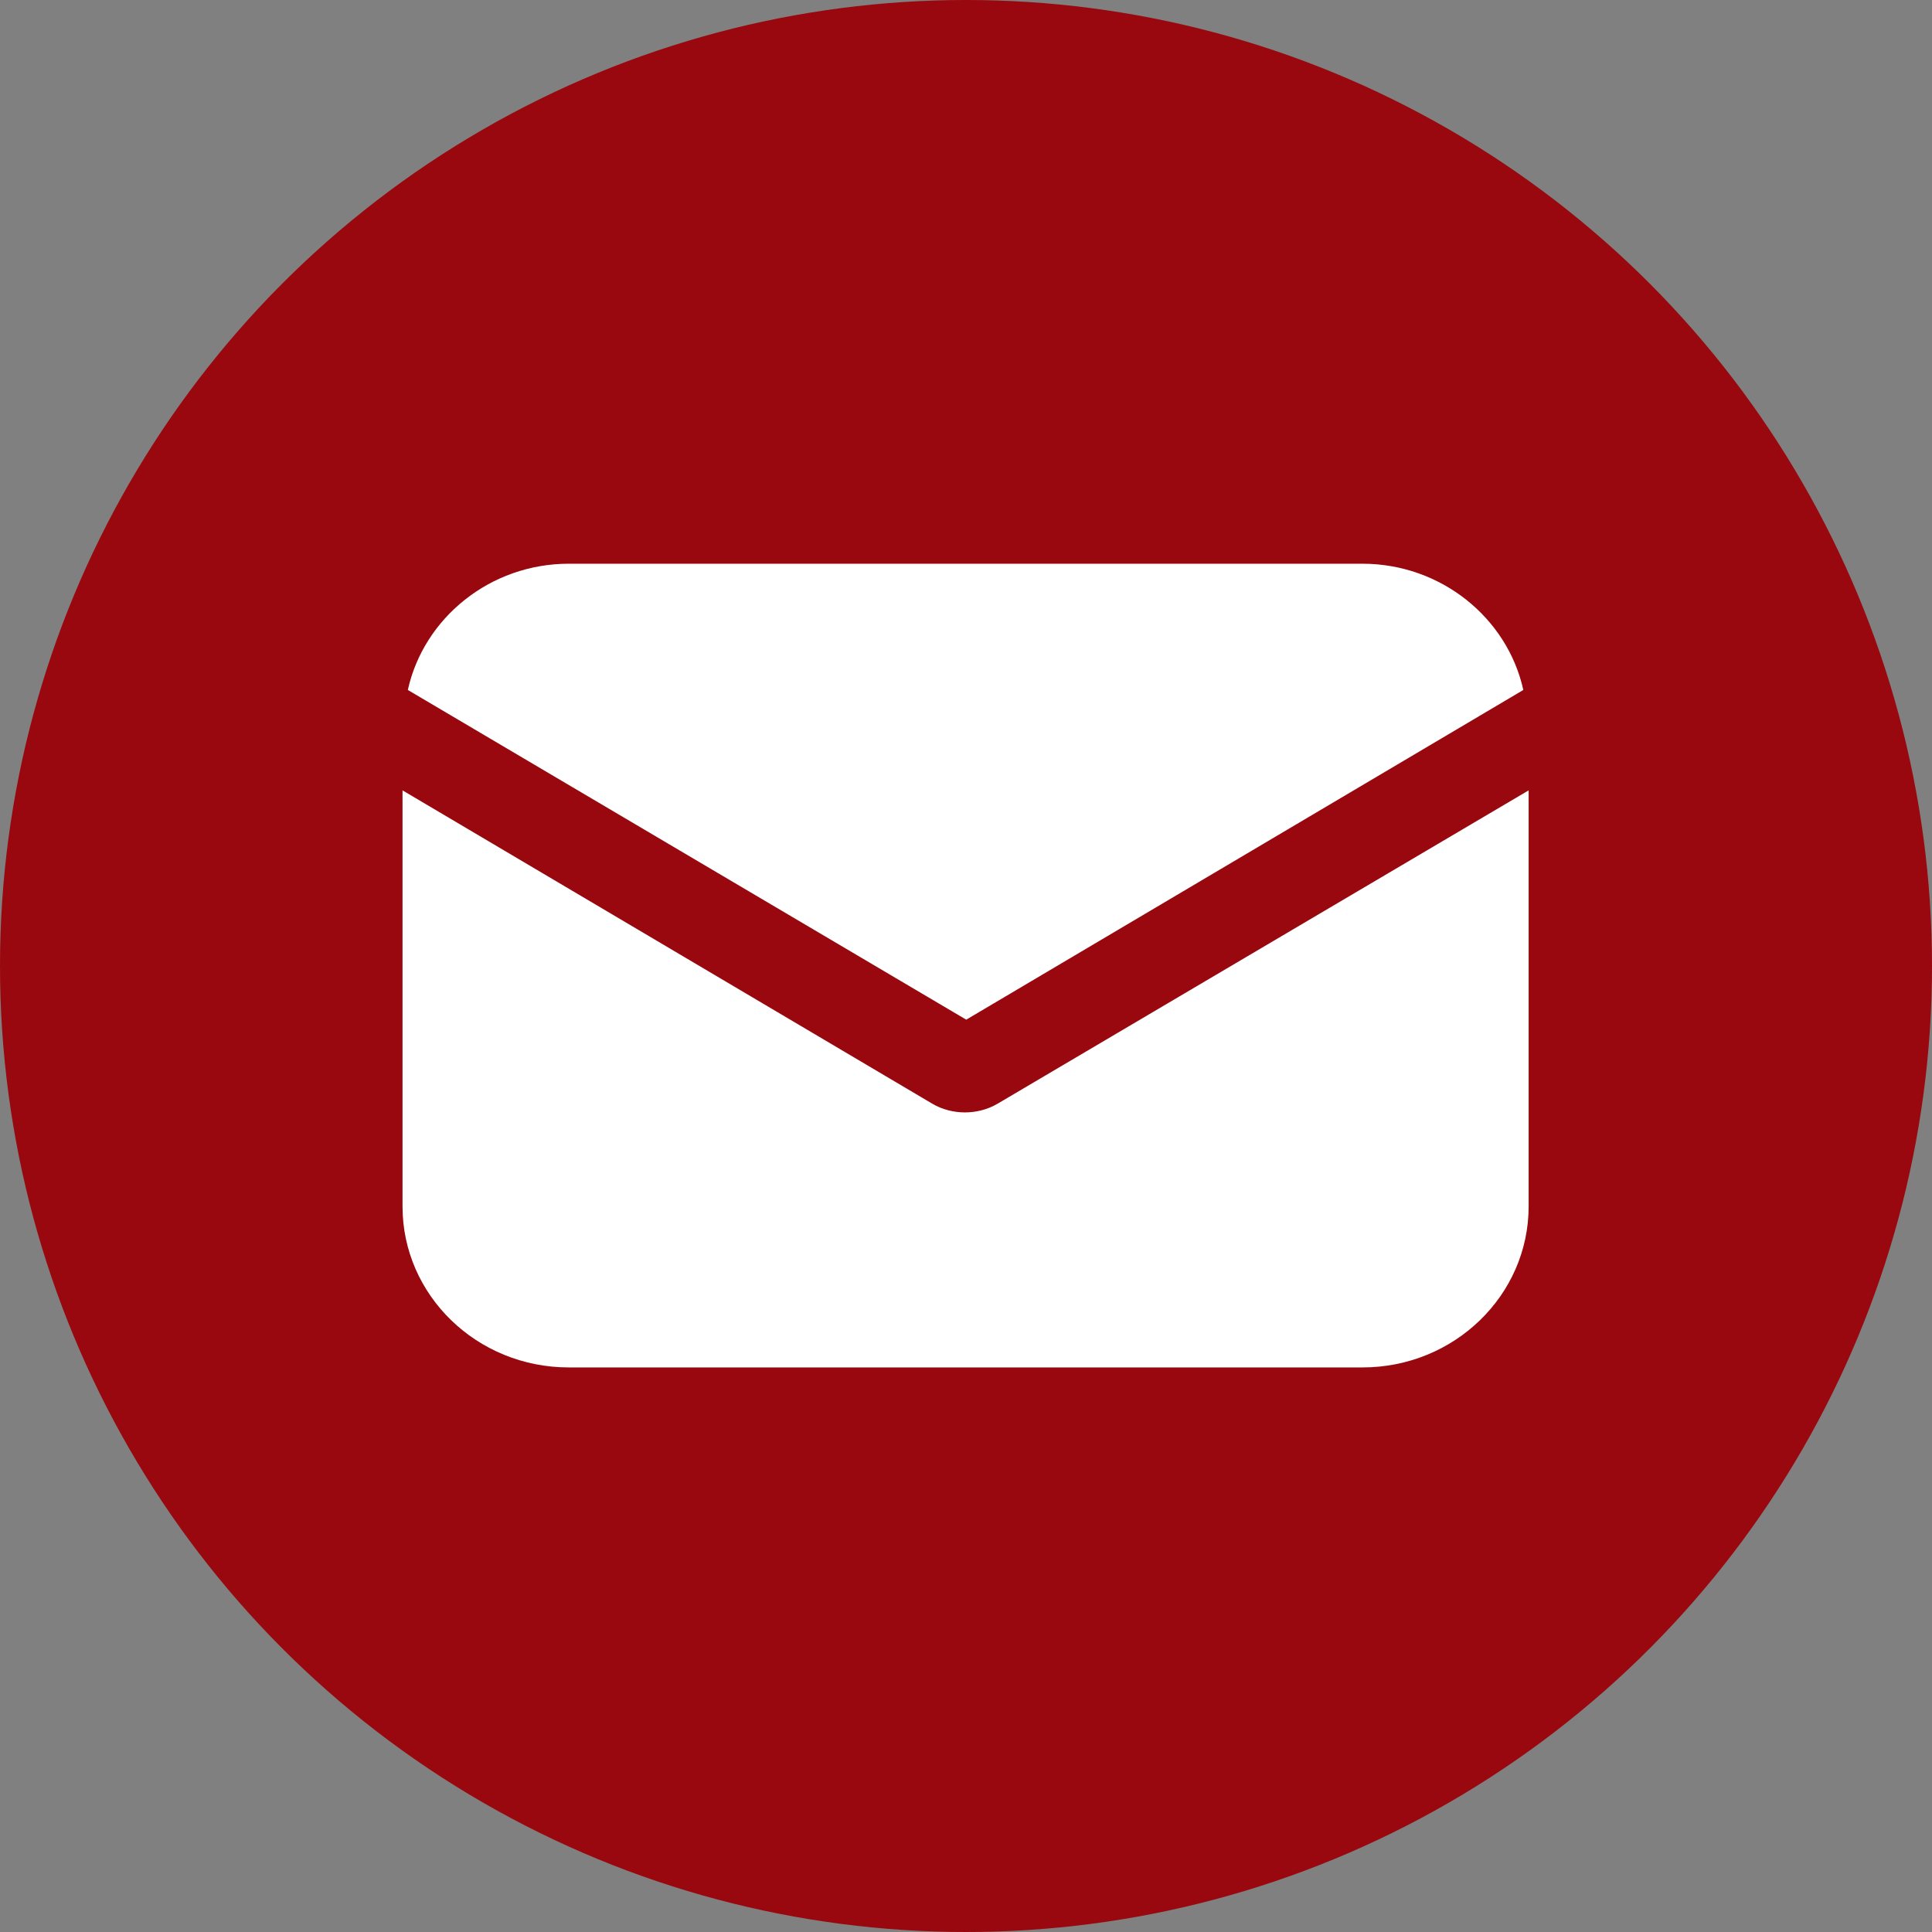
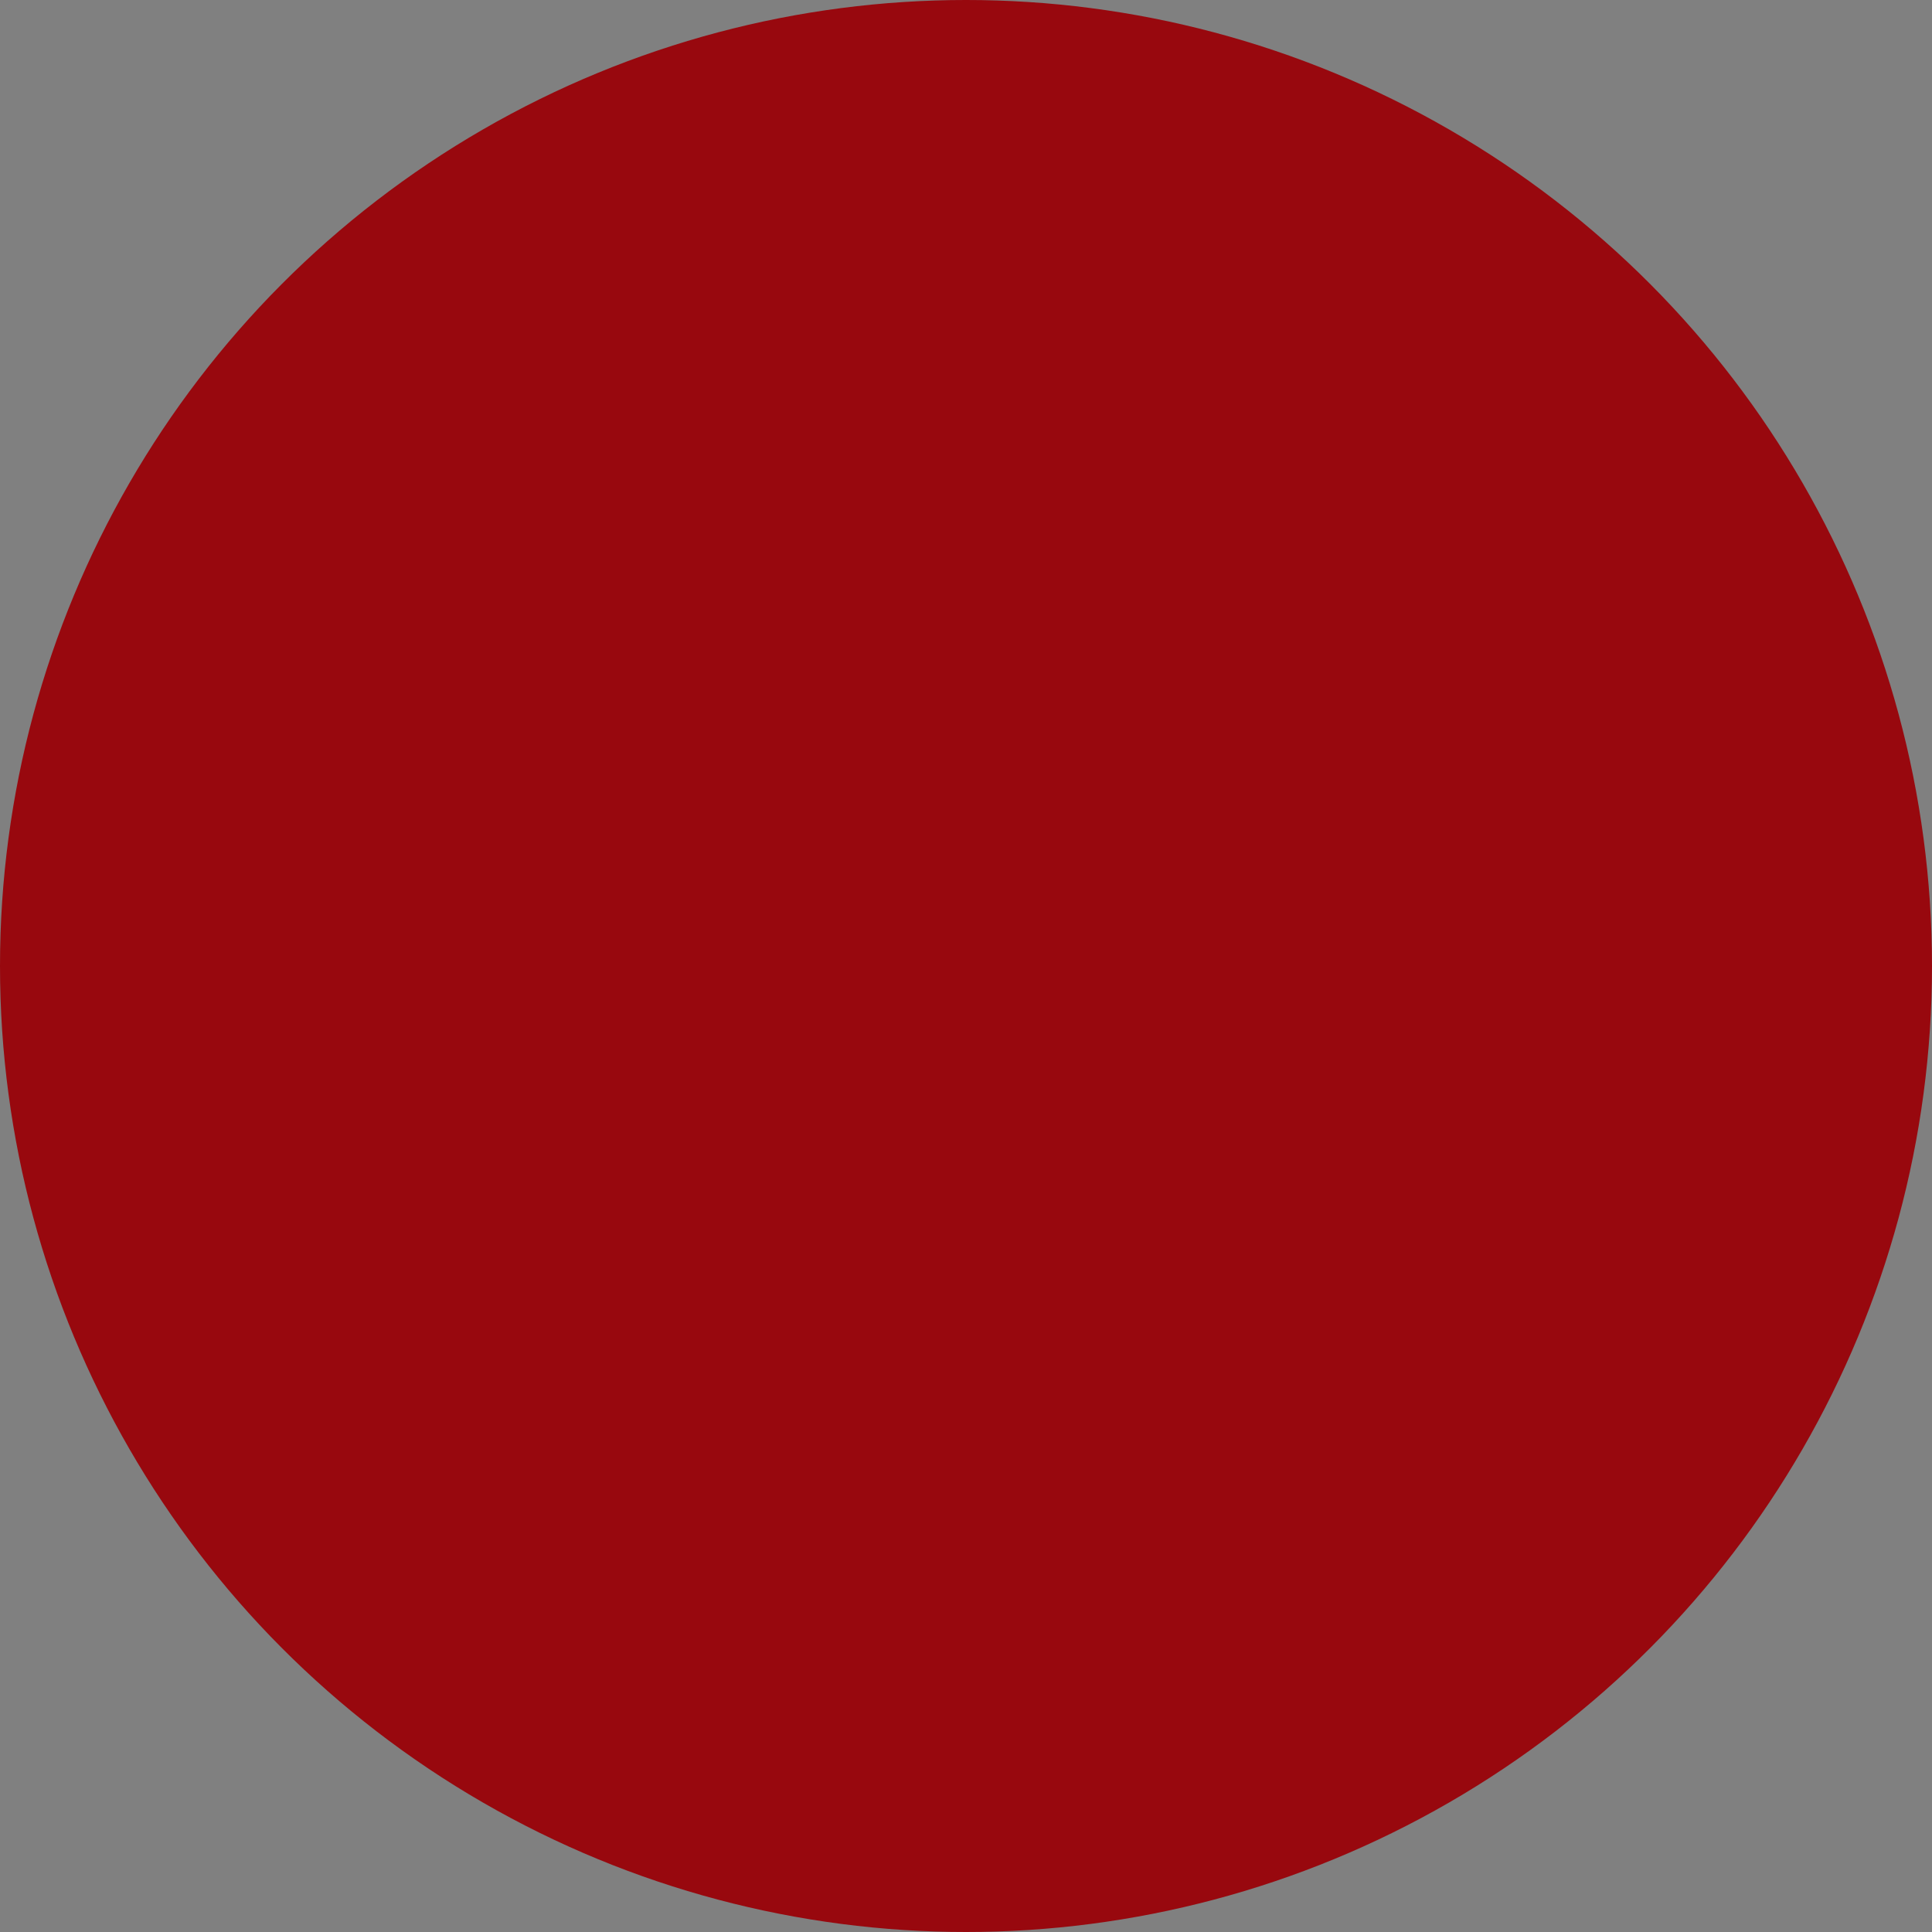
<svg xmlns="http://www.w3.org/2000/svg" width="32" height="32" viewBox="0 0 32 32" fill="none">
  <rect x="0" y="0" width="32" height="32" fill="#808080" stroke="none" />
  <circle cx="16" cy="16" r="16" fill="#98080E" />
  <g clip-path="url(#clip0)">
    <path d="M16.533 18.275C16.357 18.382 16.158 18.425 15.982 18.425C15.806 18.425 15.608 18.382 15.432 18.275L6.667 13.091V19.982C6.667 21.454 7.9 22.649 9.42 22.649H22.567C24.086 22.649 25.319 21.454 25.319 19.982V13.091L16.533 18.275Z" fill="white" />
-     <path d="M22.566 9.337H9.419C8.12 9.337 7.019 10.233 6.755 11.428L16.004 16.889L25.231 11.428C24.967 10.233 23.866 9.337 22.566 9.337Z" fill="white" />
+     <path d="M22.566 9.337H9.419C8.12 9.337 7.019 10.233 6.755 11.428L25.231 11.428C24.967 10.233 23.866 9.337 22.566 9.337Z" fill="white" />
  </g>
  <defs>
    <clipPath id="clip0">
-       <rect width="18.667" height="13.333" fill="white" transform="translate(6.667 9.333)" />
-     </clipPath>
+       </clipPath>
  </defs>
</svg>